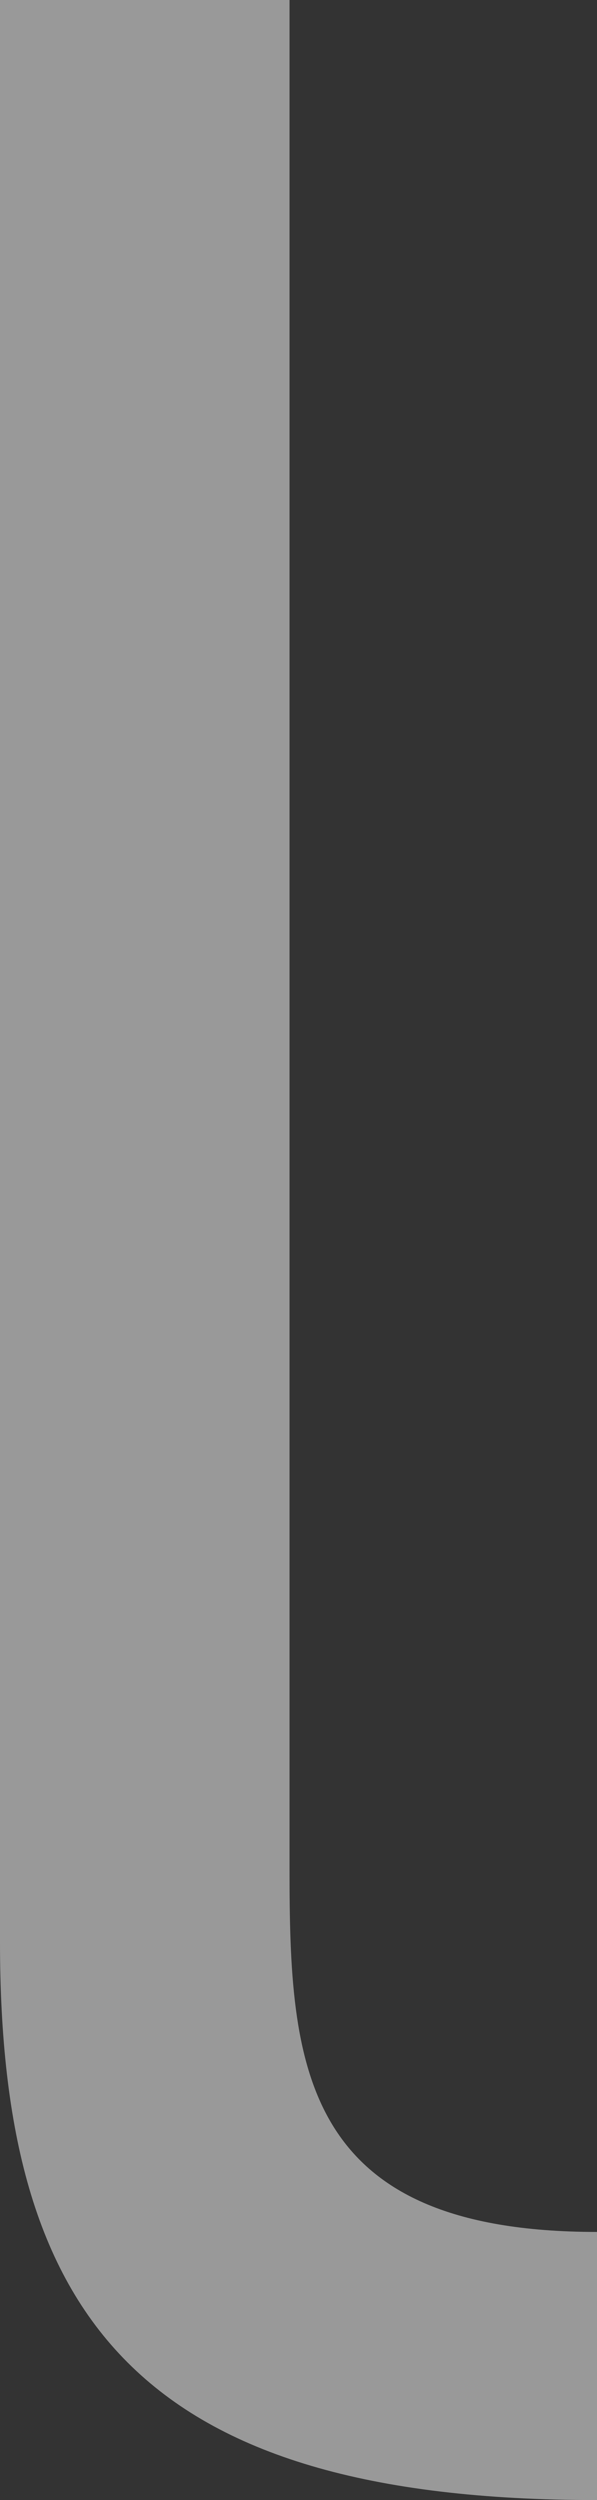
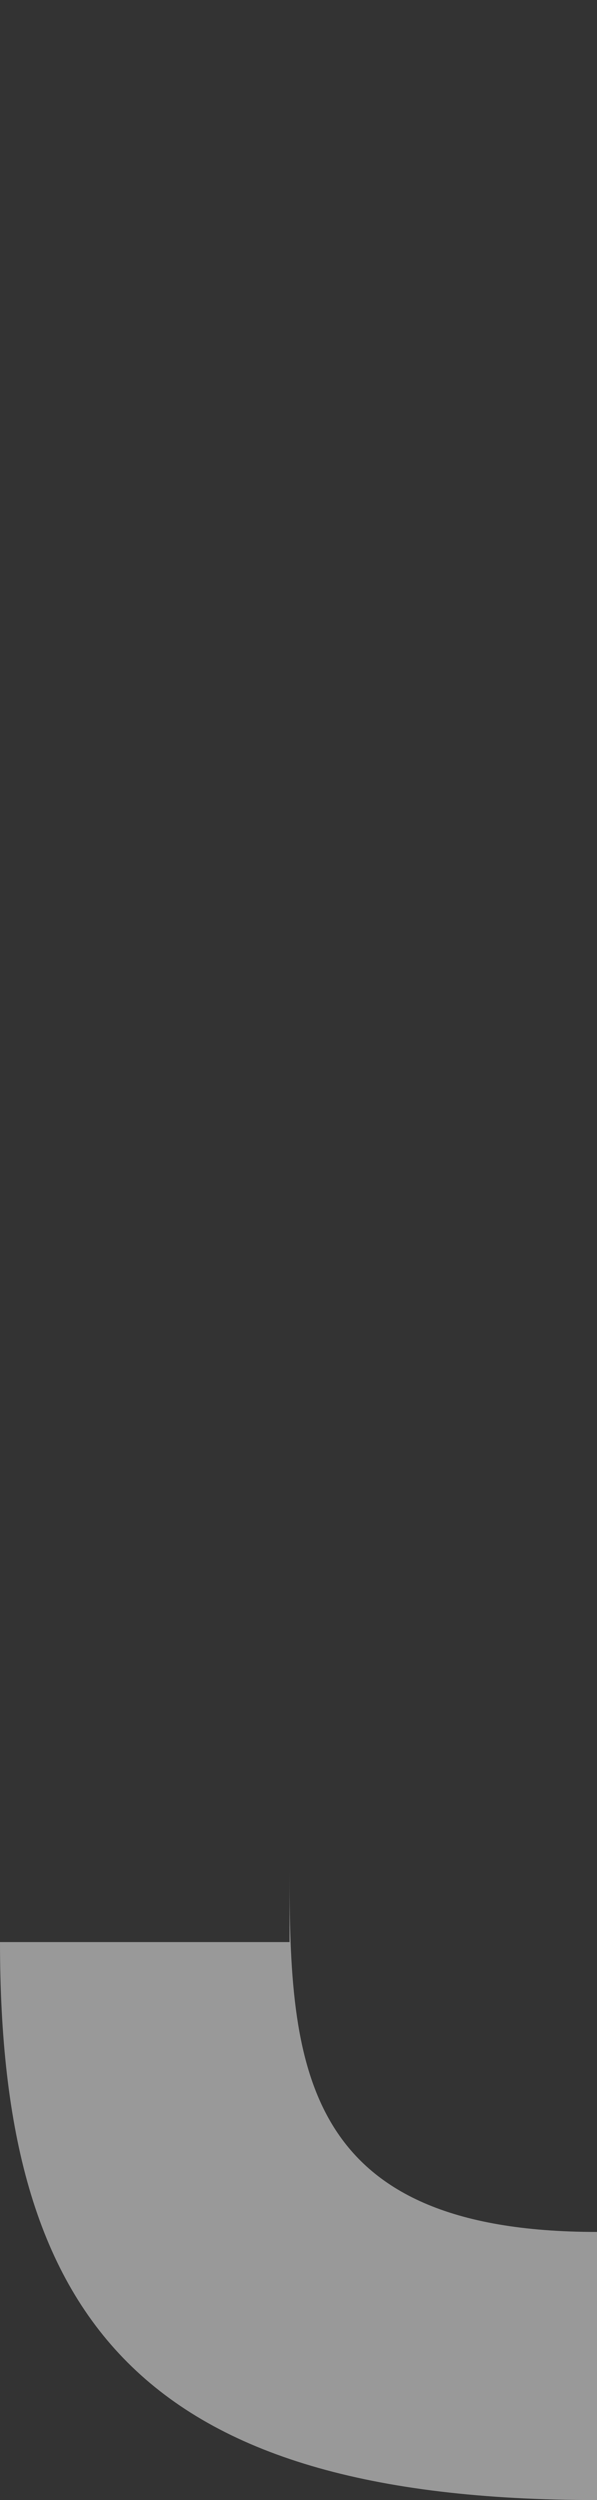
<svg xmlns="http://www.w3.org/2000/svg" id="_レイヤー_2" viewBox="0 0 18.97 79.35">
  <rect x="0" y="0" width="18.97" height="79.35" fill="#333333" stroke="none" />
  <defs>
    <style>.cls-1{fill:#fff;isolation:isolate;opacity:.5;stroke-width:0px;}</style>
  </defs>
  <g id="_レイヤー_1-2">
-     <path class="cls-1" d="m0,61.64c0,11.96,4.48,17.71,18.97,17.71v-8.51c-9.43,0-9.77-5.29-9.77-11.5V0H0v61.64Z" />
+     <path class="cls-1" d="m0,61.64c0,11.96,4.48,17.71,18.97,17.71v-8.51c-9.43,0-9.77-5.29-9.77-11.5V0v61.64Z" />
  </g>
</svg>